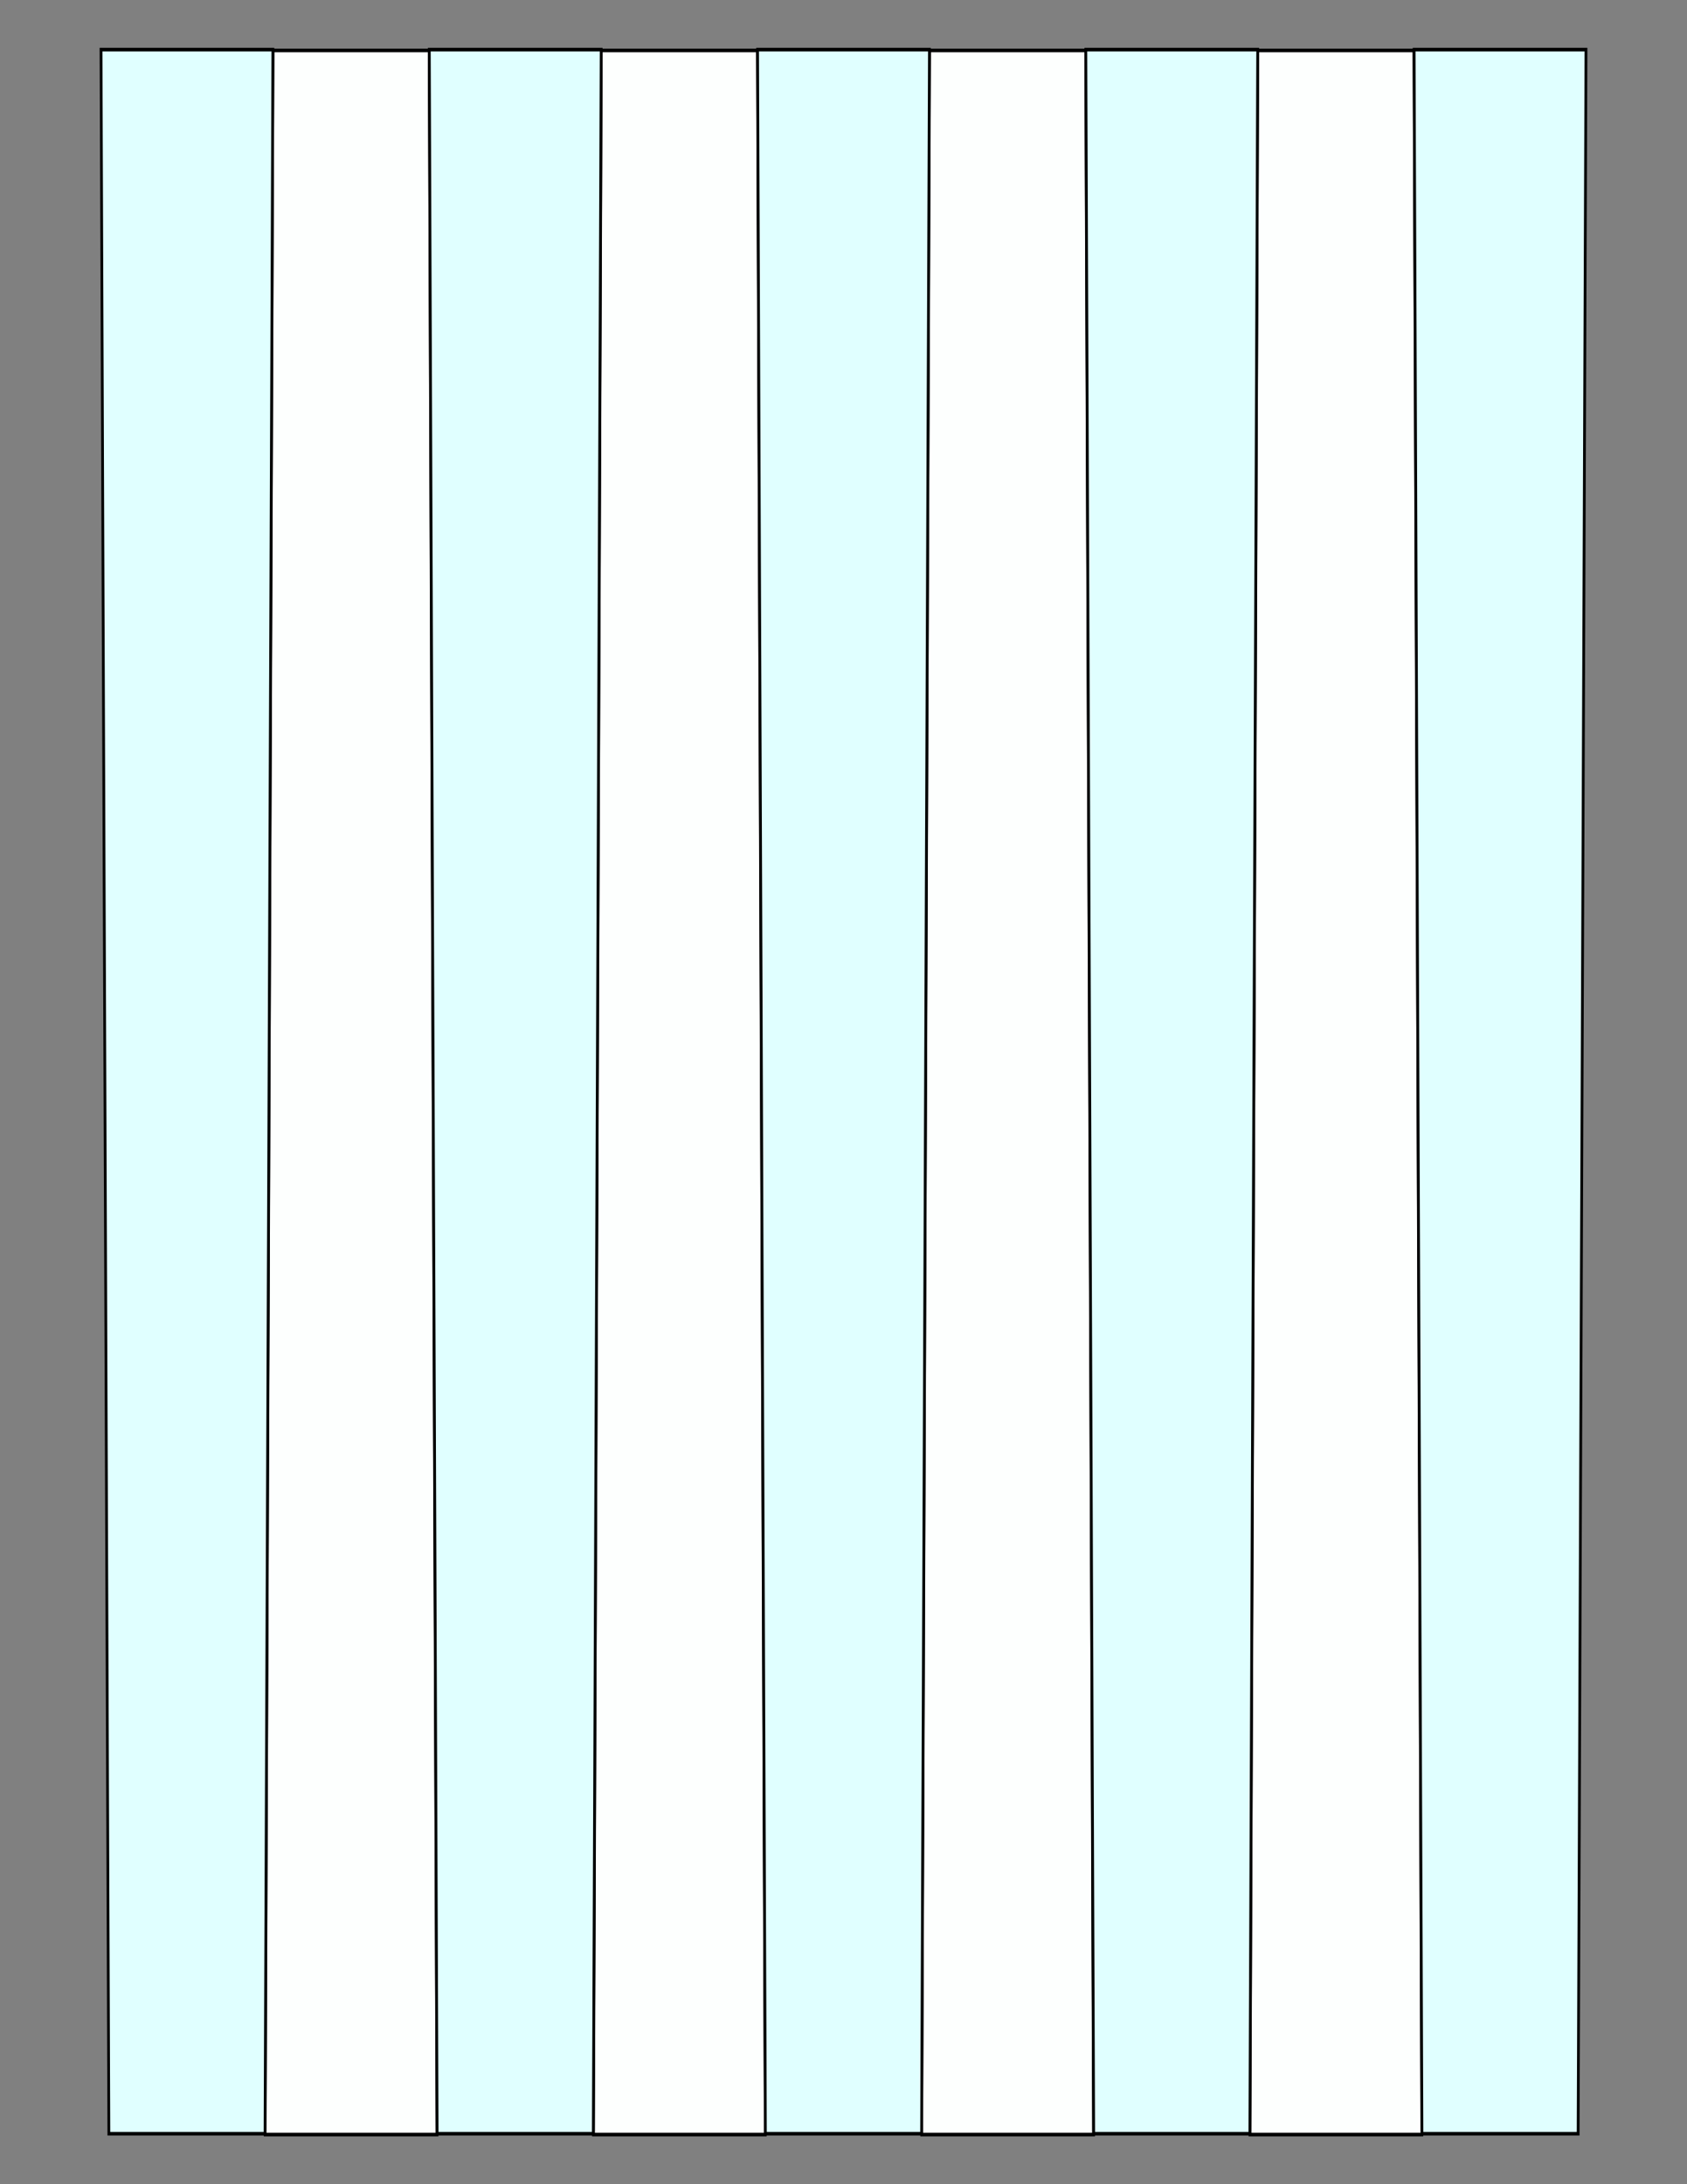
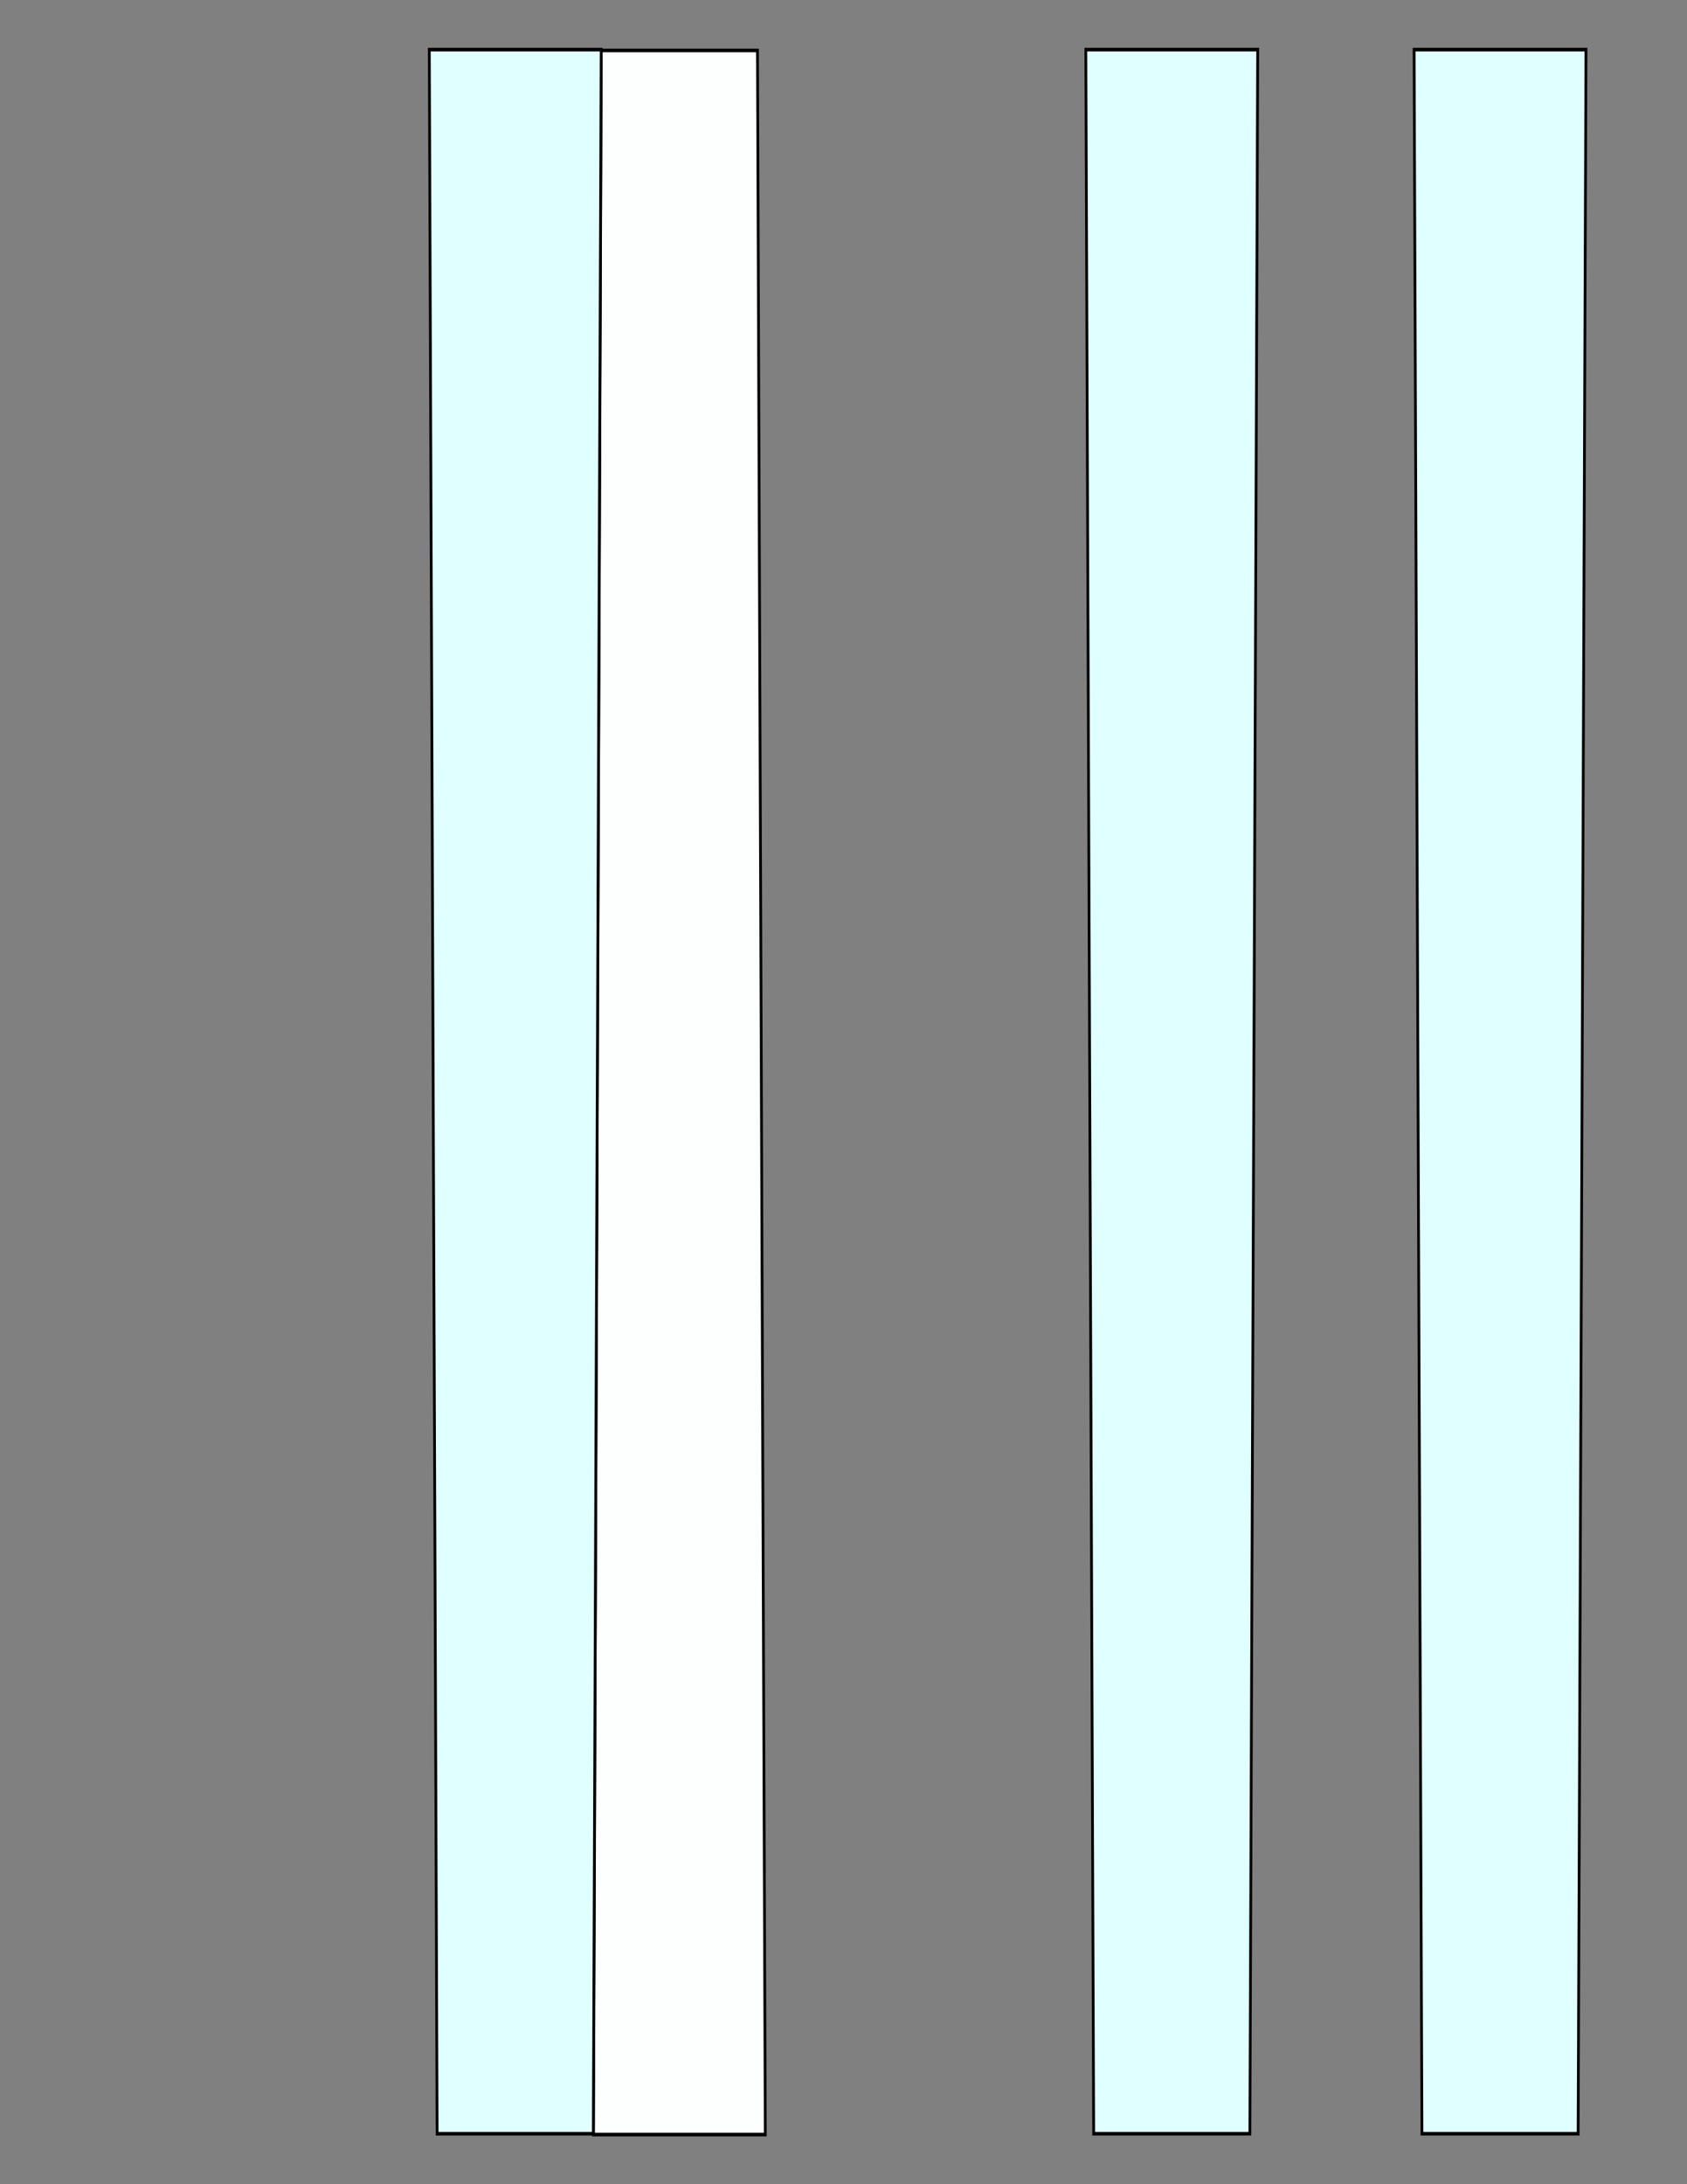
<svg xmlns="http://www.w3.org/2000/svg" version="1.1" x="0" y="0" width="8.5in" height="11in" viewBox="0 0 612 792">
  <rect x="0" y="0" width="612" height="792" fill="#808080" stroke="none" />
  <g>
-     <path stroke="#000000" fill="#fdfffe" transform="matrix(0 -1.312 -1 0 523.368 797.625)" d="M 594,367.668 L 594,424.332 18,427.176 18,364.824 594,367.668 Z" />
    <path stroke="#000000" fill="#fdfffe" transform="matrix(0 -1.312 -1 0 642.456 797.625)" d="M 594,367.668 L 594,424.332 18,427.176 18,364.824 594,367.668 Z" />
-     <path stroke="#000000" fill="#fdfffe" transform="matrix(0 -1.312 -1 0 761.544 797.625)" d="M 594,367.668 L 594,424.332 18,427.176 18,364.824 594,367.668 Z" />
-     <path stroke="#000000" fill="#fdfffe" transform="matrix(0 -1.312 -1 0 880.632 797.625)" d="M 594,367.668 L 594,424.332 18,427.176 18,364.824 594,367.668 Z" />
    <g>
-       <path stroke="#000000" fill="#e0ffff" transform="matrix(0 1.312 -1 0 463.824 -5.625)" d="M 594,367.668 L 594,424.332 18,427.176 18,364.824 594,367.668 Z" />
      <path stroke="#000000" fill="#e0ffff" transform="matrix(0 1.312 -1 0 582.912 -5.625)" d="M 594,367.668 L 594,424.332 18,427.176 18,364.824 594,367.668 Z" />
-       <path stroke="#000000" fill="#e0ffff" transform="matrix(0 1.312 -1 0 702 -5.625)" d="M 594,367.668 L 594,424.332 18,427.176 18,364.824 594,367.668 Z" />
      <path stroke="#000000" fill="#e0ffff" transform="matrix(0 1.312 -1 0 821.088 -5.625)" d="M 594,367.668 L 594,424.332 18,427.176 18,364.824 594,367.668 Z" />
      <path stroke="#000000" fill="#e0ffff" transform="matrix(0 1.312 -1 0 940.176 -5.625)" d="M 594,367.668 L 594,424.332 18,427.176 18,364.824 594,367.668 Z" />
    </g>
  </g>
</svg>